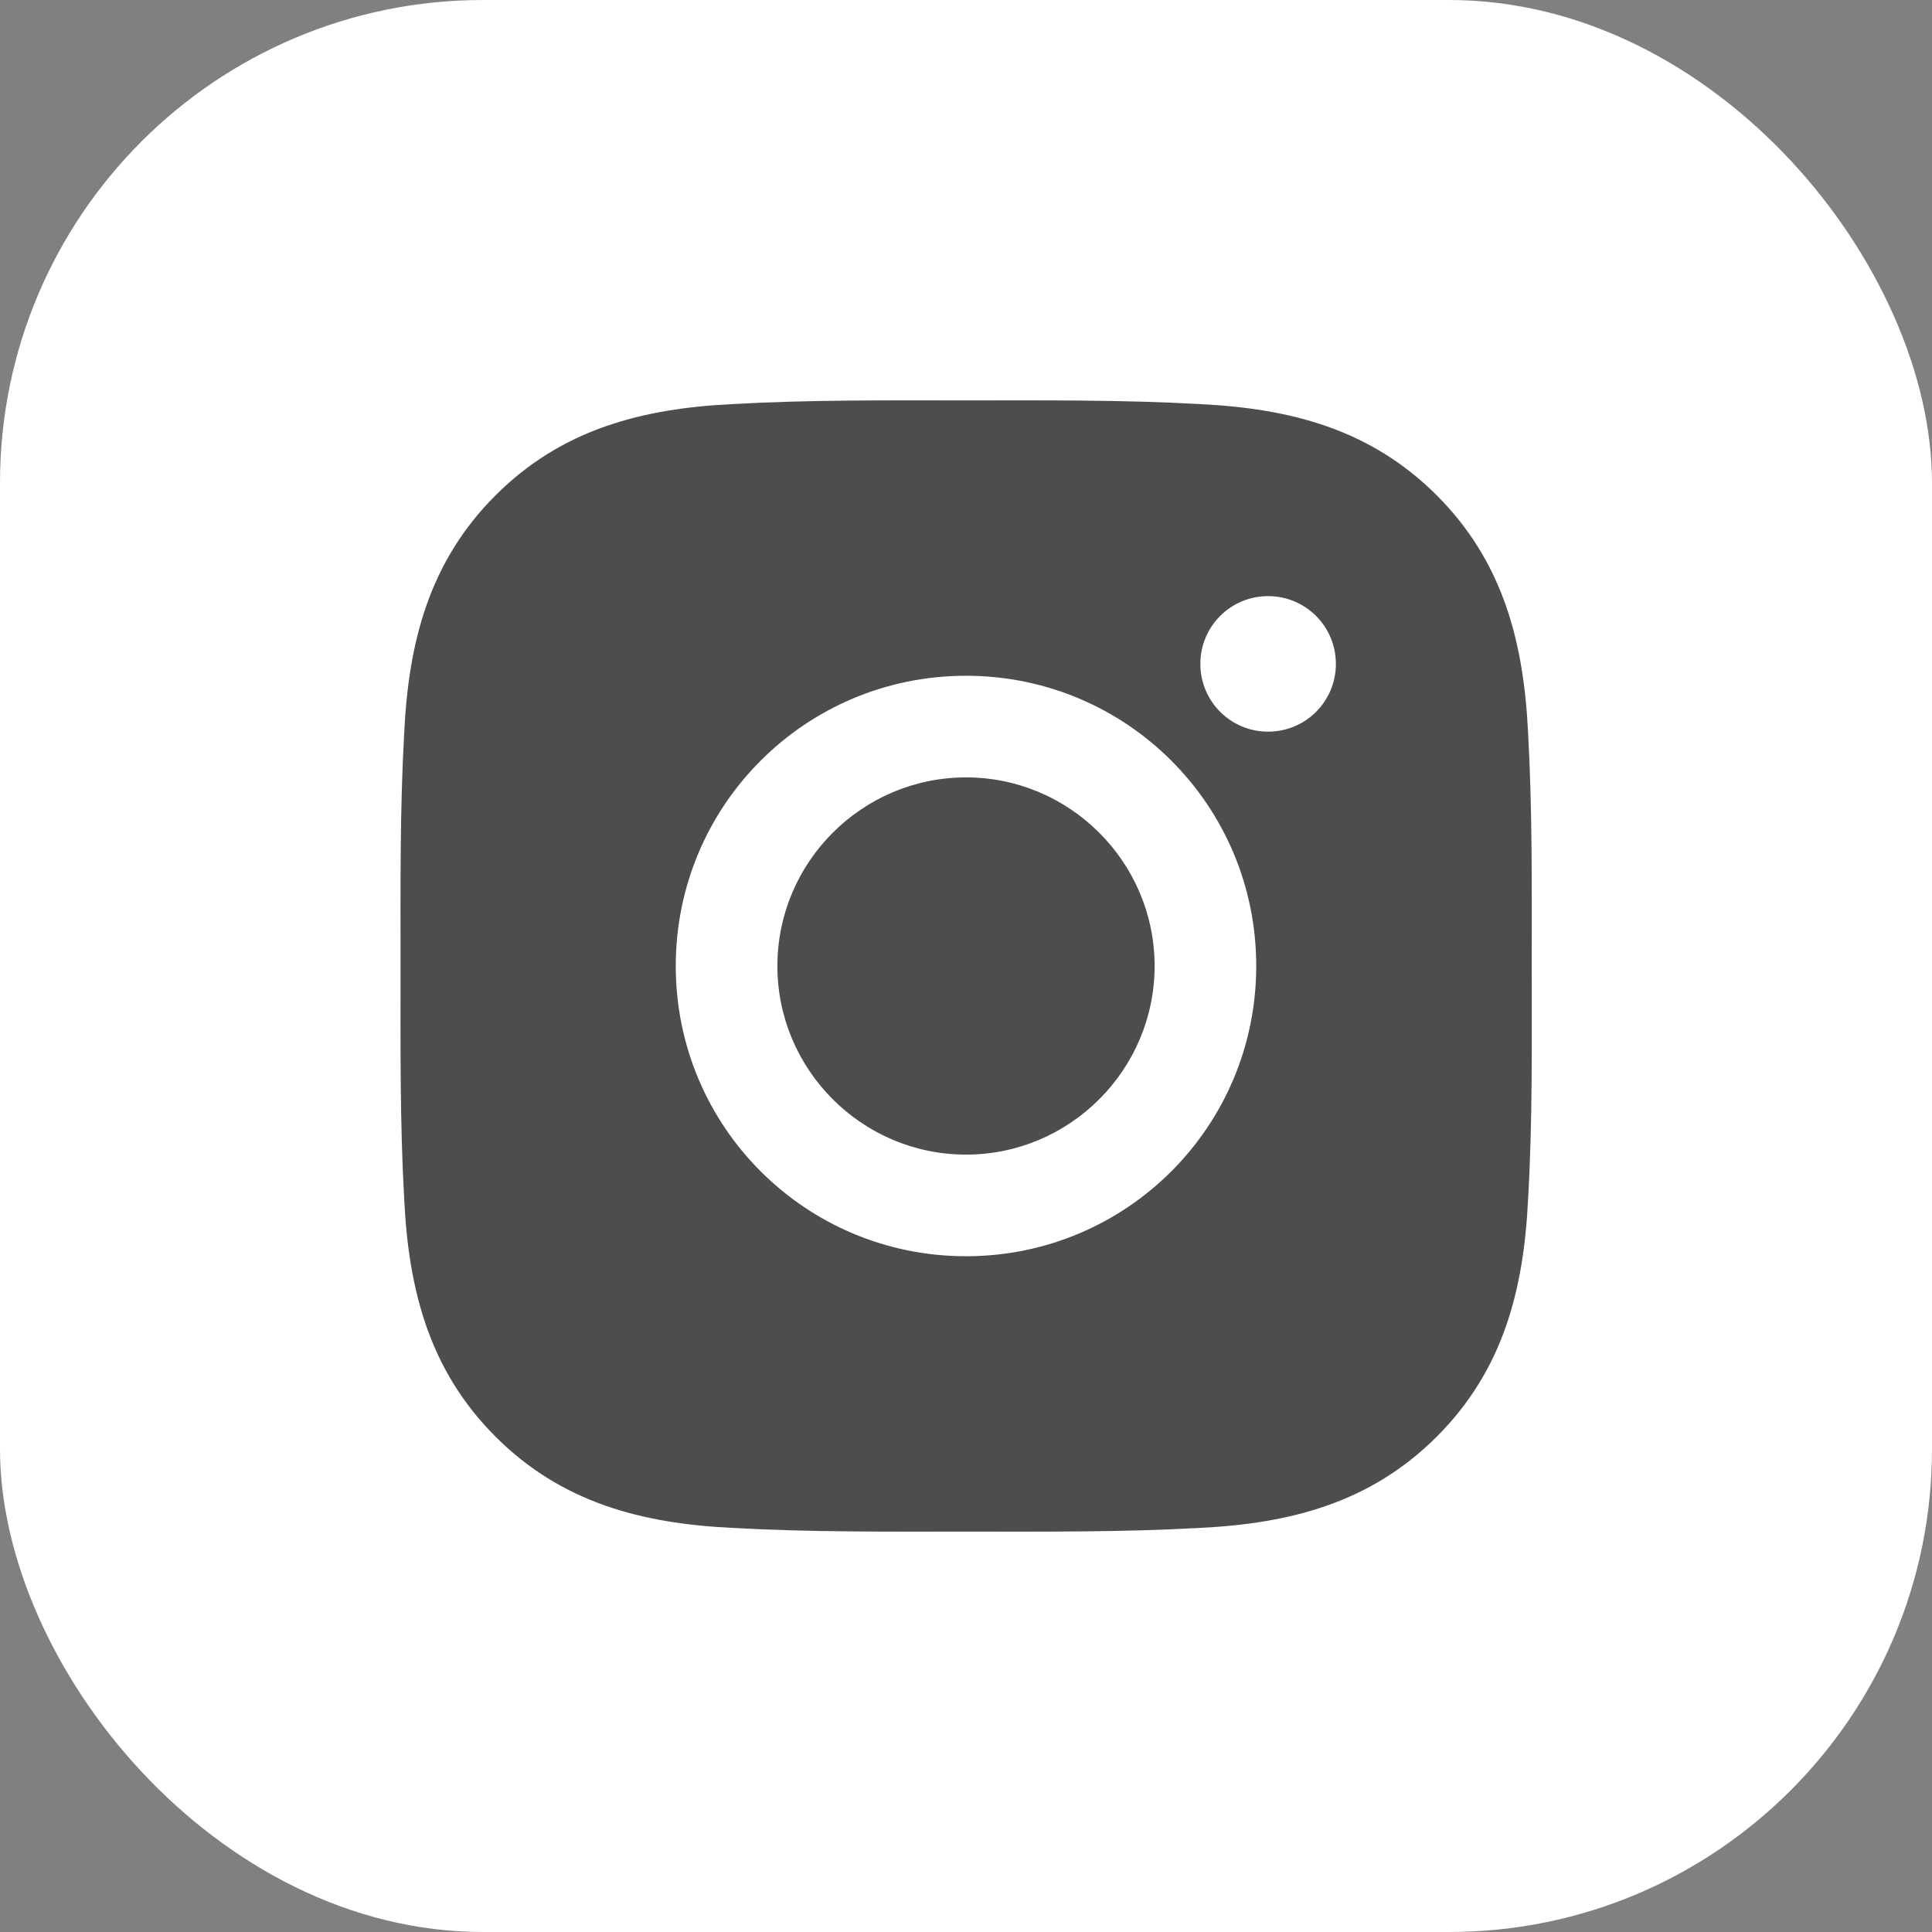
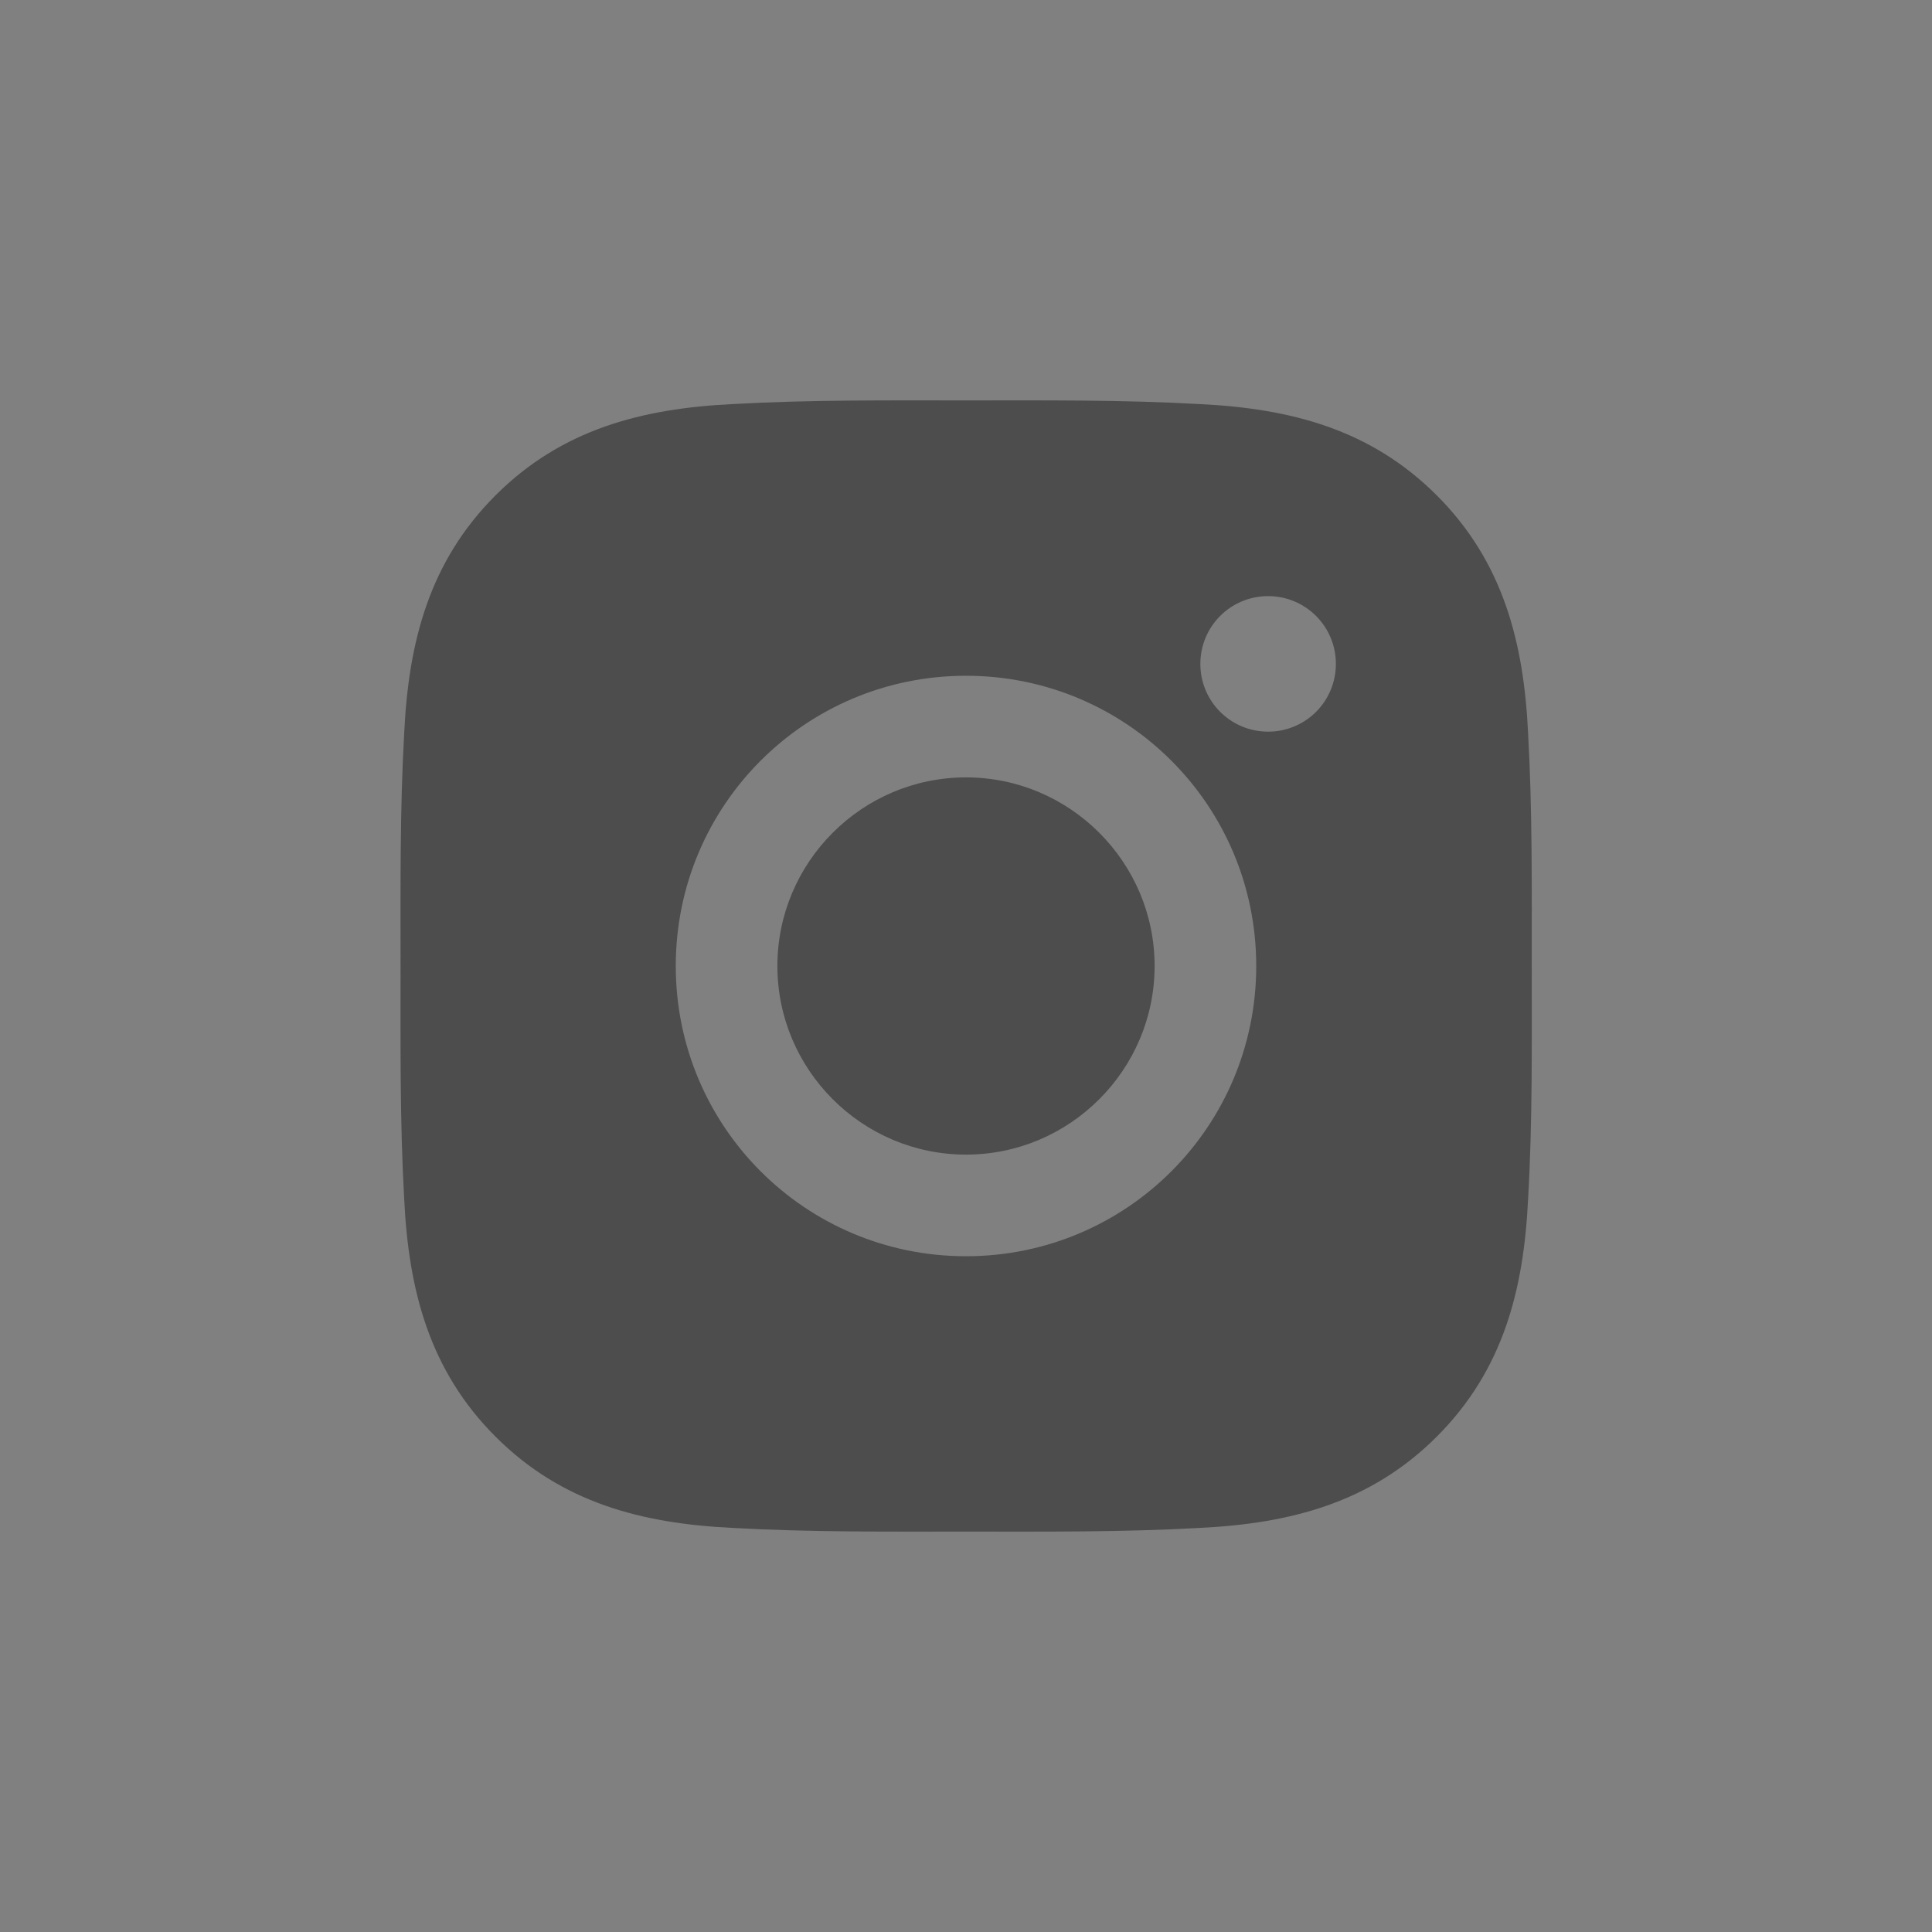
<svg xmlns="http://www.w3.org/2000/svg" width="40" height="40" viewBox="0 0 40 40" fill="none">
  <rect x="0" y="0" width="40" height="40" fill="#808080" stroke="none" />
-   <rect width="40" height="40" rx="10" fill="white" />
  <path d="M20 16.095C17.849 16.095 16.095 17.849 16.095 20C16.095 22.15 17.849 23.905 20 23.905C22.15 23.905 23.905 22.15 23.905 20C23.905 17.849 22.15 16.095 20 16.095ZM31.713 20C31.713 18.383 31.727 16.78 31.637 15.166C31.546 13.291 31.118 11.627 29.747 10.256C28.373 8.882 26.712 8.457 24.837 8.366C23.22 8.275 21.617 8.29 20.003 8.29C18.386 8.29 16.783 8.275 15.169 8.366C13.294 8.457 11.63 8.885 10.259 10.256C8.885 11.63 8.46 13.291 8.369 15.166C8.278 16.783 8.293 18.386 8.293 20C8.293 21.614 8.278 23.22 8.369 24.834C8.46 26.709 8.888 28.373 10.259 29.744C11.633 31.118 13.294 31.543 15.169 31.634C16.786 31.724 18.389 31.71 20.003 31.71C21.62 31.71 23.223 31.724 24.837 31.634C26.712 31.543 28.376 31.115 29.747 29.744C31.121 28.37 31.546 26.709 31.637 24.834C31.73 23.22 31.713 21.617 31.713 20ZM20 26.009C16.675 26.009 13.991 23.325 13.991 20C13.991 16.675 16.675 13.991 20 13.991C23.325 13.991 26.009 16.675 26.009 20C26.009 23.325 23.325 26.009 20 26.009ZM26.255 15.148C25.478 15.148 24.852 14.521 24.852 13.745C24.852 12.969 25.478 12.342 26.255 12.342C27.031 12.342 27.658 12.969 27.658 13.745C27.658 13.929 27.622 14.112 27.552 14.282C27.481 14.453 27.378 14.607 27.248 14.738C27.117 14.868 26.962 14.972 26.792 15.042C26.622 15.112 26.439 15.149 26.255 15.148Z" fill="#4D4D4D" />
</svg>